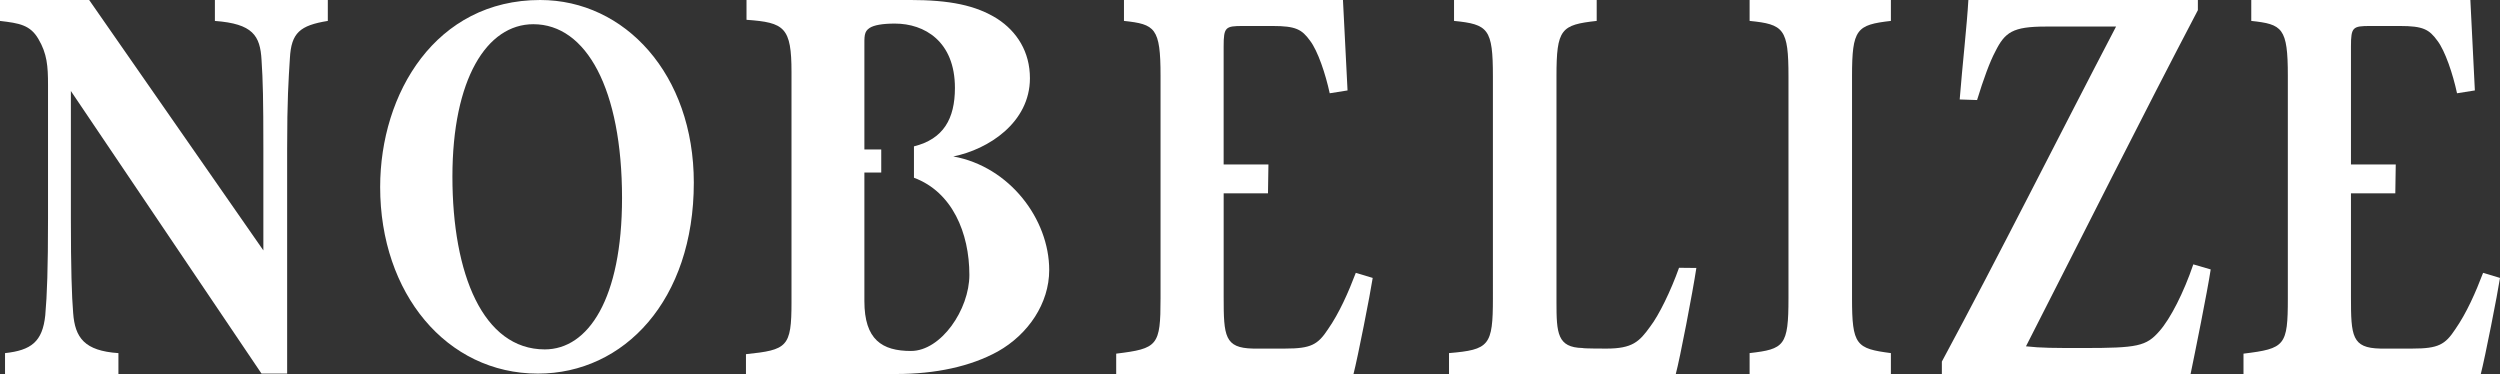
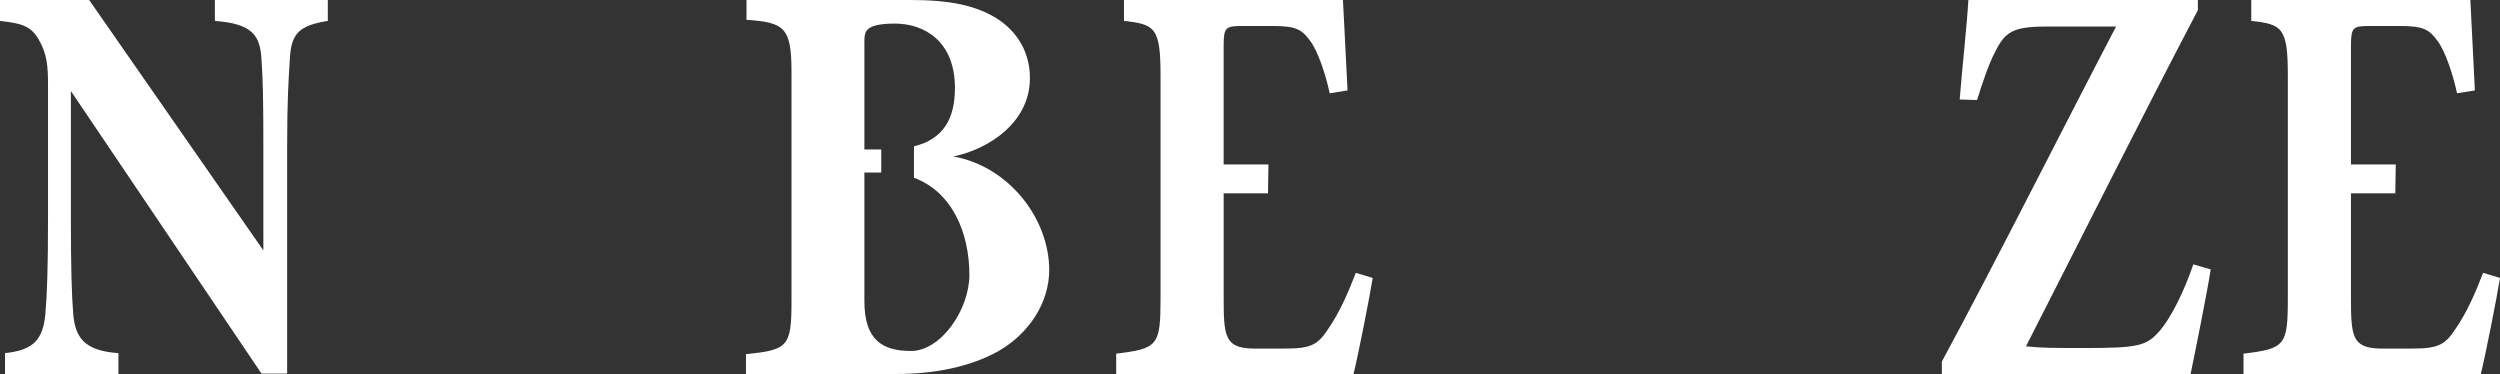
<svg xmlns="http://www.w3.org/2000/svg" id="_レイヤー_1" data-name="レイヤー 1" viewBox="0 0 999.58 149.54">
  <rect x="0" y="0" width="999.58" height="149.54" fill="#333333" stroke="none" />
  <defs>
    <style>
      .cls-1 {
        fill: #fff;
      }
    </style>
  </defs>
  <g>
    <path class="cls-1" d="M131.08,8.36c-11.15,1.81-14.63,4.75-15.17,14.92-.55,8.82-1.1,16.5-1.1,36.16v89.95h-10.24L28.34,36.39v51.08c0,19.66.36,31.12.91,37.67.73,9.94,4.57,15.14,18.1,16.05v8.36H2.01v-8.36c10.42-1.13,14.99-4.52,16.09-15.14.73-8.14,1.1-18.92,1.1-38.58v-53.56c0-7.46-.37-12.43-3.84-18.31-3.29-5.65-7.68-6.33-15.36-7.23V0h35.65l69.65,100.12v-40.68c0-19.66-.18-27.12-.73-35.48-.55-9.72-3.47-14.46-18.65-15.59V0h45.15v8.36Z" />
-     <path class="cls-1" d="M215.99,0C249.81,0,277.41,29.7,277.41,73.04c0,46.86-27.79,76.34-62.34,76.34-36.56,0-63.07-32.12-63.07-74.58C152,37.18,174.31,0,215.99,0ZM213.25,9.68c-18.65,0-32.36,22-32.36,60.94s12.25,69.08,36.93,69.08c17.37,0,30.89-20.24,30.89-60.5,0-43.56-14.26-69.52-35.46-69.52Z" />
    <path class="cls-1" d="M506.99,77.29h-17.73v41.51c0,15.59.37,20.34,11.7,20.57h12.98c10.24,0,12.98-1.58,17-7.68,4.57-6.55,8.23-14.91,11.15-22.6l6.76,2.03c-.91,6.1-6.03,32.09-7.68,38.42h-94.88v-8.14c16.64-2.03,17.73-3.16,17.73-22.15V30.28c0-19.21-2.19-20.57-14.62-21.92V0h87.56c.18,4.07,1.1,22.15,1.83,36.16l-7.13,1.13c-1.65-7.68-4.75-16.95-7.86-21.02-3.29-4.52-5.67-5.88-14.99-5.88h-11.88c-6.95,0-7.68.45-7.68,8.13v47.23h17.91l-.18,11.53Z" />
-     <path class="cls-1" d="M678.26,107.12c-1.46,9.72-6.58,36.32-8.23,42.42h-90.67v-8.36c16.09-1.36,17.55-2.94,17.55-21.92V30.51c0-18.98-1.83-20.79-15.54-22.15V0h57.04v8.36c-14.26,1.58-16.08,3.16-16.08,22.15v90.33c0,12.43.37,18.08,10.42,18.31.37.23,8.78.23,9.51.23,10.42,0,13.16-2.71,17.55-8.81,3.47-4.52,8.23-14.24,11.52-23.5l6.95.07Z" />
-     <path class="cls-1" d="M699.55,149.54v-8.36c13.9-1.58,15.54-2.94,15.54-21.92V30.51c0-18.98-1.83-20.79-15.54-22.15V0h56.49v8.36c-13.71,1.58-15.54,3.16-15.54,22.15v88.75c0,18.76,1.64,20.11,15.54,21.92v8.36h-56.49Z" />
    <path class="cls-1" d="M803.65,0h75.13v4.07c-22.3,42.49-45.88,89.65-68.73,134.4,6.03.68,11.33.68,22.85.68,21.75,0,25.23-.68,30.53-6.78,4.39-4.97,9.69-15.37,13.53-26.67l6.95,2.03c-1.28,8.59-6.4,33.9-8.04,41.81h-99.45v-4.97c22.3-41.36,46.98-90.56,69.65-133.95h-28.15c-13.16,0-16.27,2.26-20.11,9.94-2.19,4.07-4.75,11.07-7.31,19.44l-6.95-.23c1.09-13.79,2.92-29.83,3.47-39.78h16.63Z" />
    <path class="cls-1" d="M957.72,77.29h-17.73v41.51c0,15.59.37,20.34,11.7,20.57h12.98c10.24,0,12.98-1.58,17-7.68,4.57-6.55,8.23-14.91,11.15-22.6l6.76,2.03c-.91,6.1-6.03,32.09-7.68,38.42h-94.88v-8.14c16.63-2.03,17.73-3.16,17.73-22.15V30.28c0-19.21-2.19-20.57-14.62-21.92V0h87.6c.18,4.07,1.07,22.15,1.8,36.16l-7.13,1.13c-1.65-7.68-4.75-16.95-7.86-21.02-3.29-4.52-5.67-5.88-14.99-5.88h-11.88c-6.95,0-7.68.45-7.68,8.13v47.23h17.91l-.18,11.53Z" />
  </g>
  <path class="cls-1" d="M381.17,62.55c13.93-2.79,30.63-13.5,30.63-31.28,0-10.5-5.14-18.64-13.07-23.78-8.57-5.36-18.85-7.5-35.13-7.5h-65.12v7.93c15.21,1.07,17.99,3,17.99,20.99v91.92c0,17.99-1.71,19.06-18.21,20.78v7.93h59.98c15.85,0,29.78-3,40.7-9,12.21-6.86,20.57-19.28,20.57-32.56,0-20.35-15.85-41.36-38.35-45.43ZM364.25,140.33c-11.57,0-18.64-4.5-18.64-19.92v-51.43h6.74v-9.21h-6.74V19.07c0-4.5-.21-6.43,2.14-7.93,1.71-1.07,4.93-1.71,10.07-1.71,11.78,0,23.99,7.07,23.99,25.71,0,12.41-4.63,20.46-16.38,23.38v12.55c15.3,5.67,22.16,22.05,22.16,38.84,0,13.86-11.32,30.42-23.35,30.42Z" />
</svg>